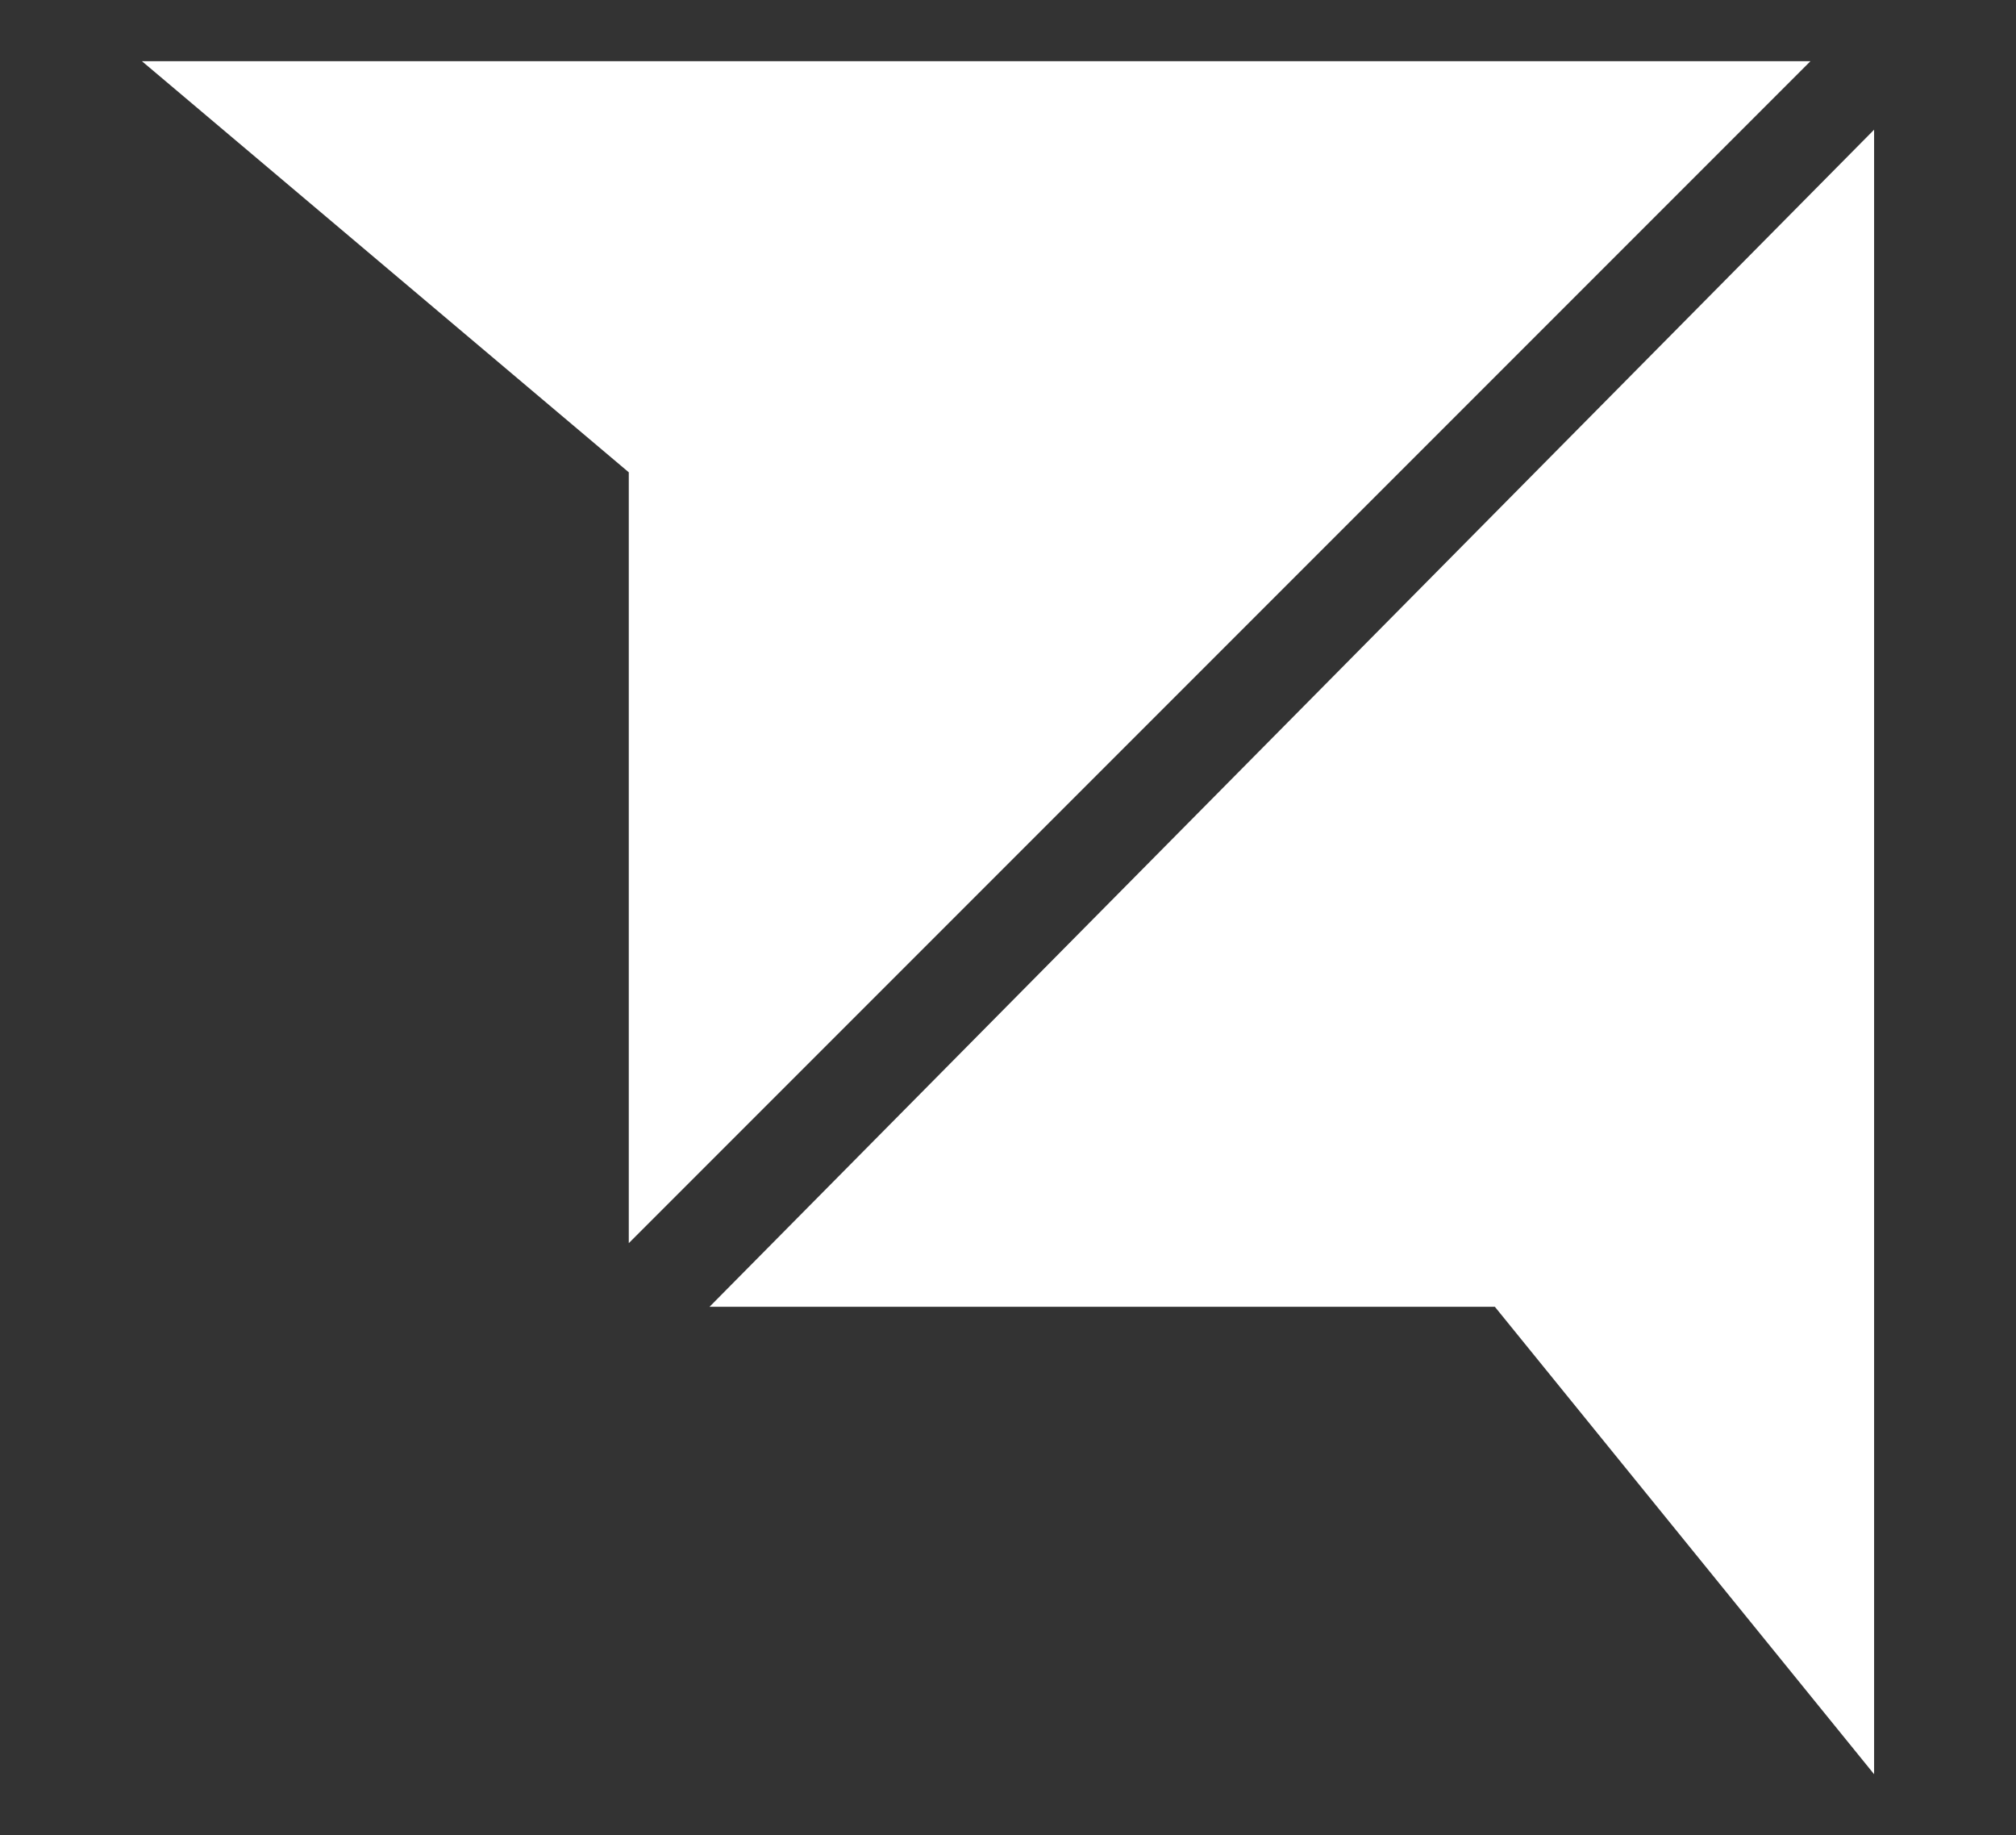
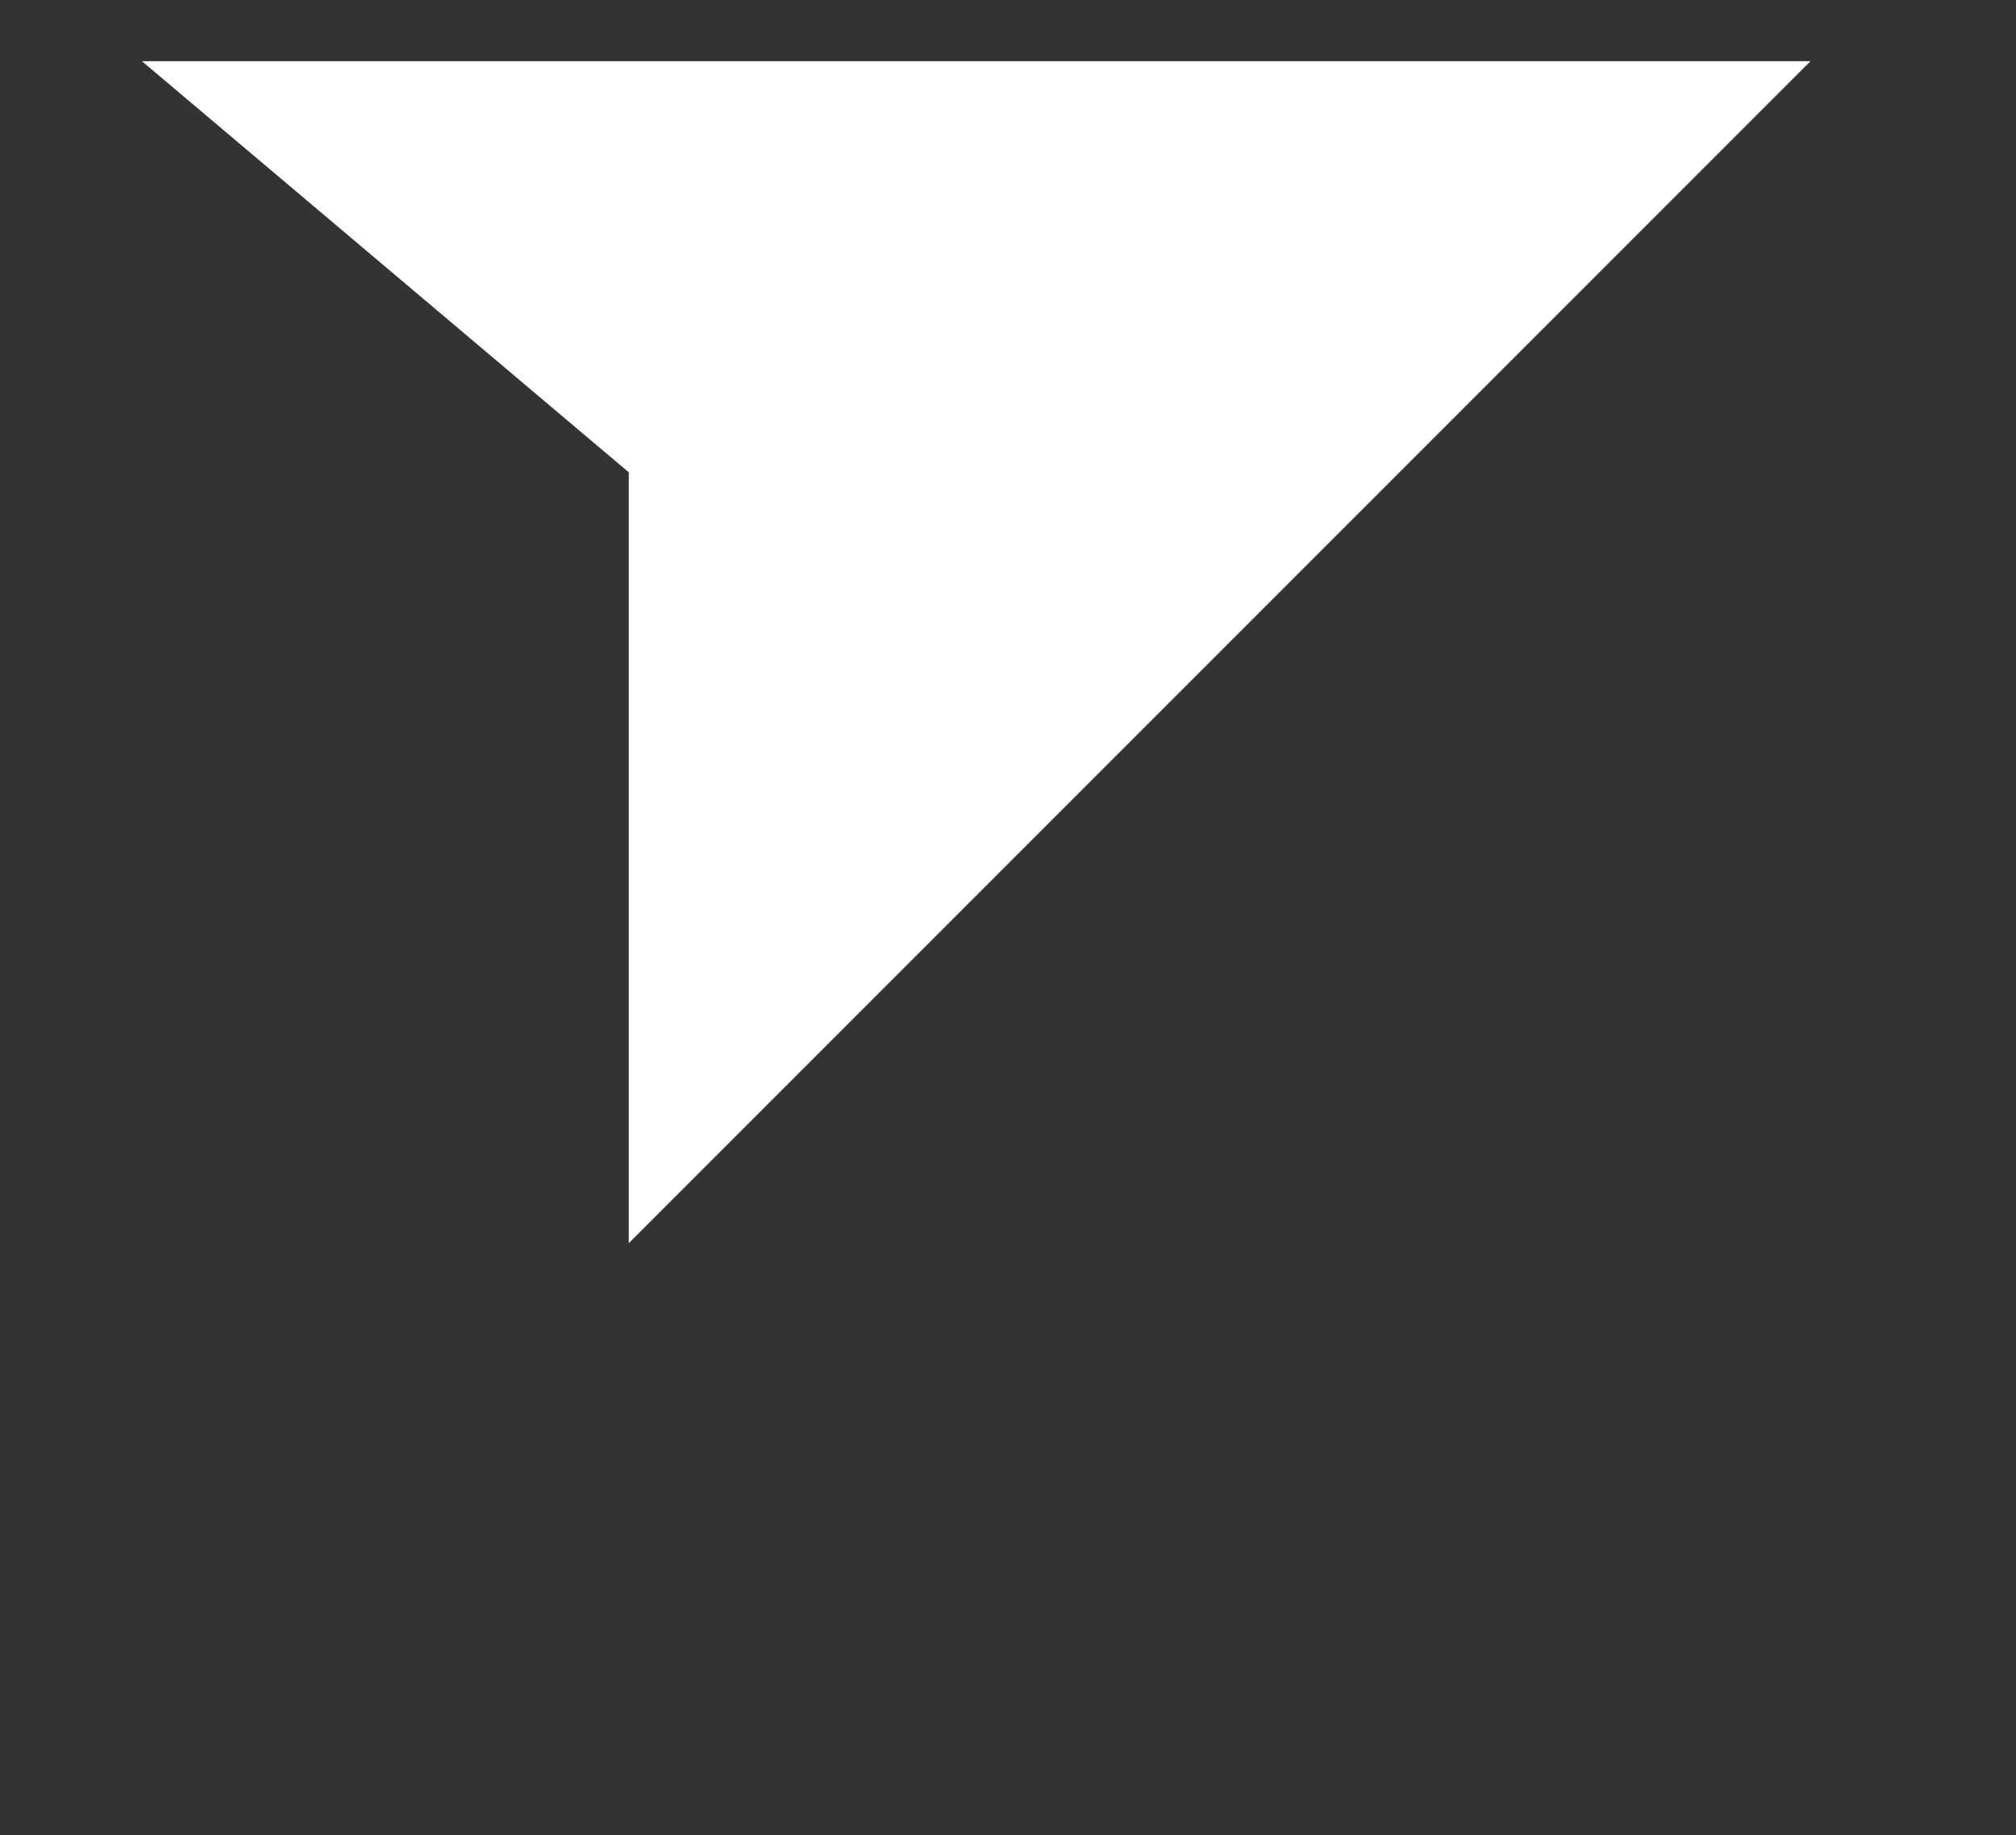
<svg xmlns="http://www.w3.org/2000/svg" version="1.1" id="Capa_1" x="0px" y="0px" viewBox="0 0 82.4 75" style="enable-background:new 0 0 82.4 75;" xml:space="preserve">
  <rect x="0" y="0" width="82.4" height="75" fill="#333333" stroke="none" />
  <style type="text/css">
	.st0{fill:#FFFFFF;}
</style>
  <g>
    <polygon class="st0" points="5.8,2.5 25.7,19.3 25.7,50.8 74,2.5  " />
-     <polygon class="st0" points="29,53.4 61.1,53.4 76.6,72.5 76.6,5.3  " />
  </g>
</svg>